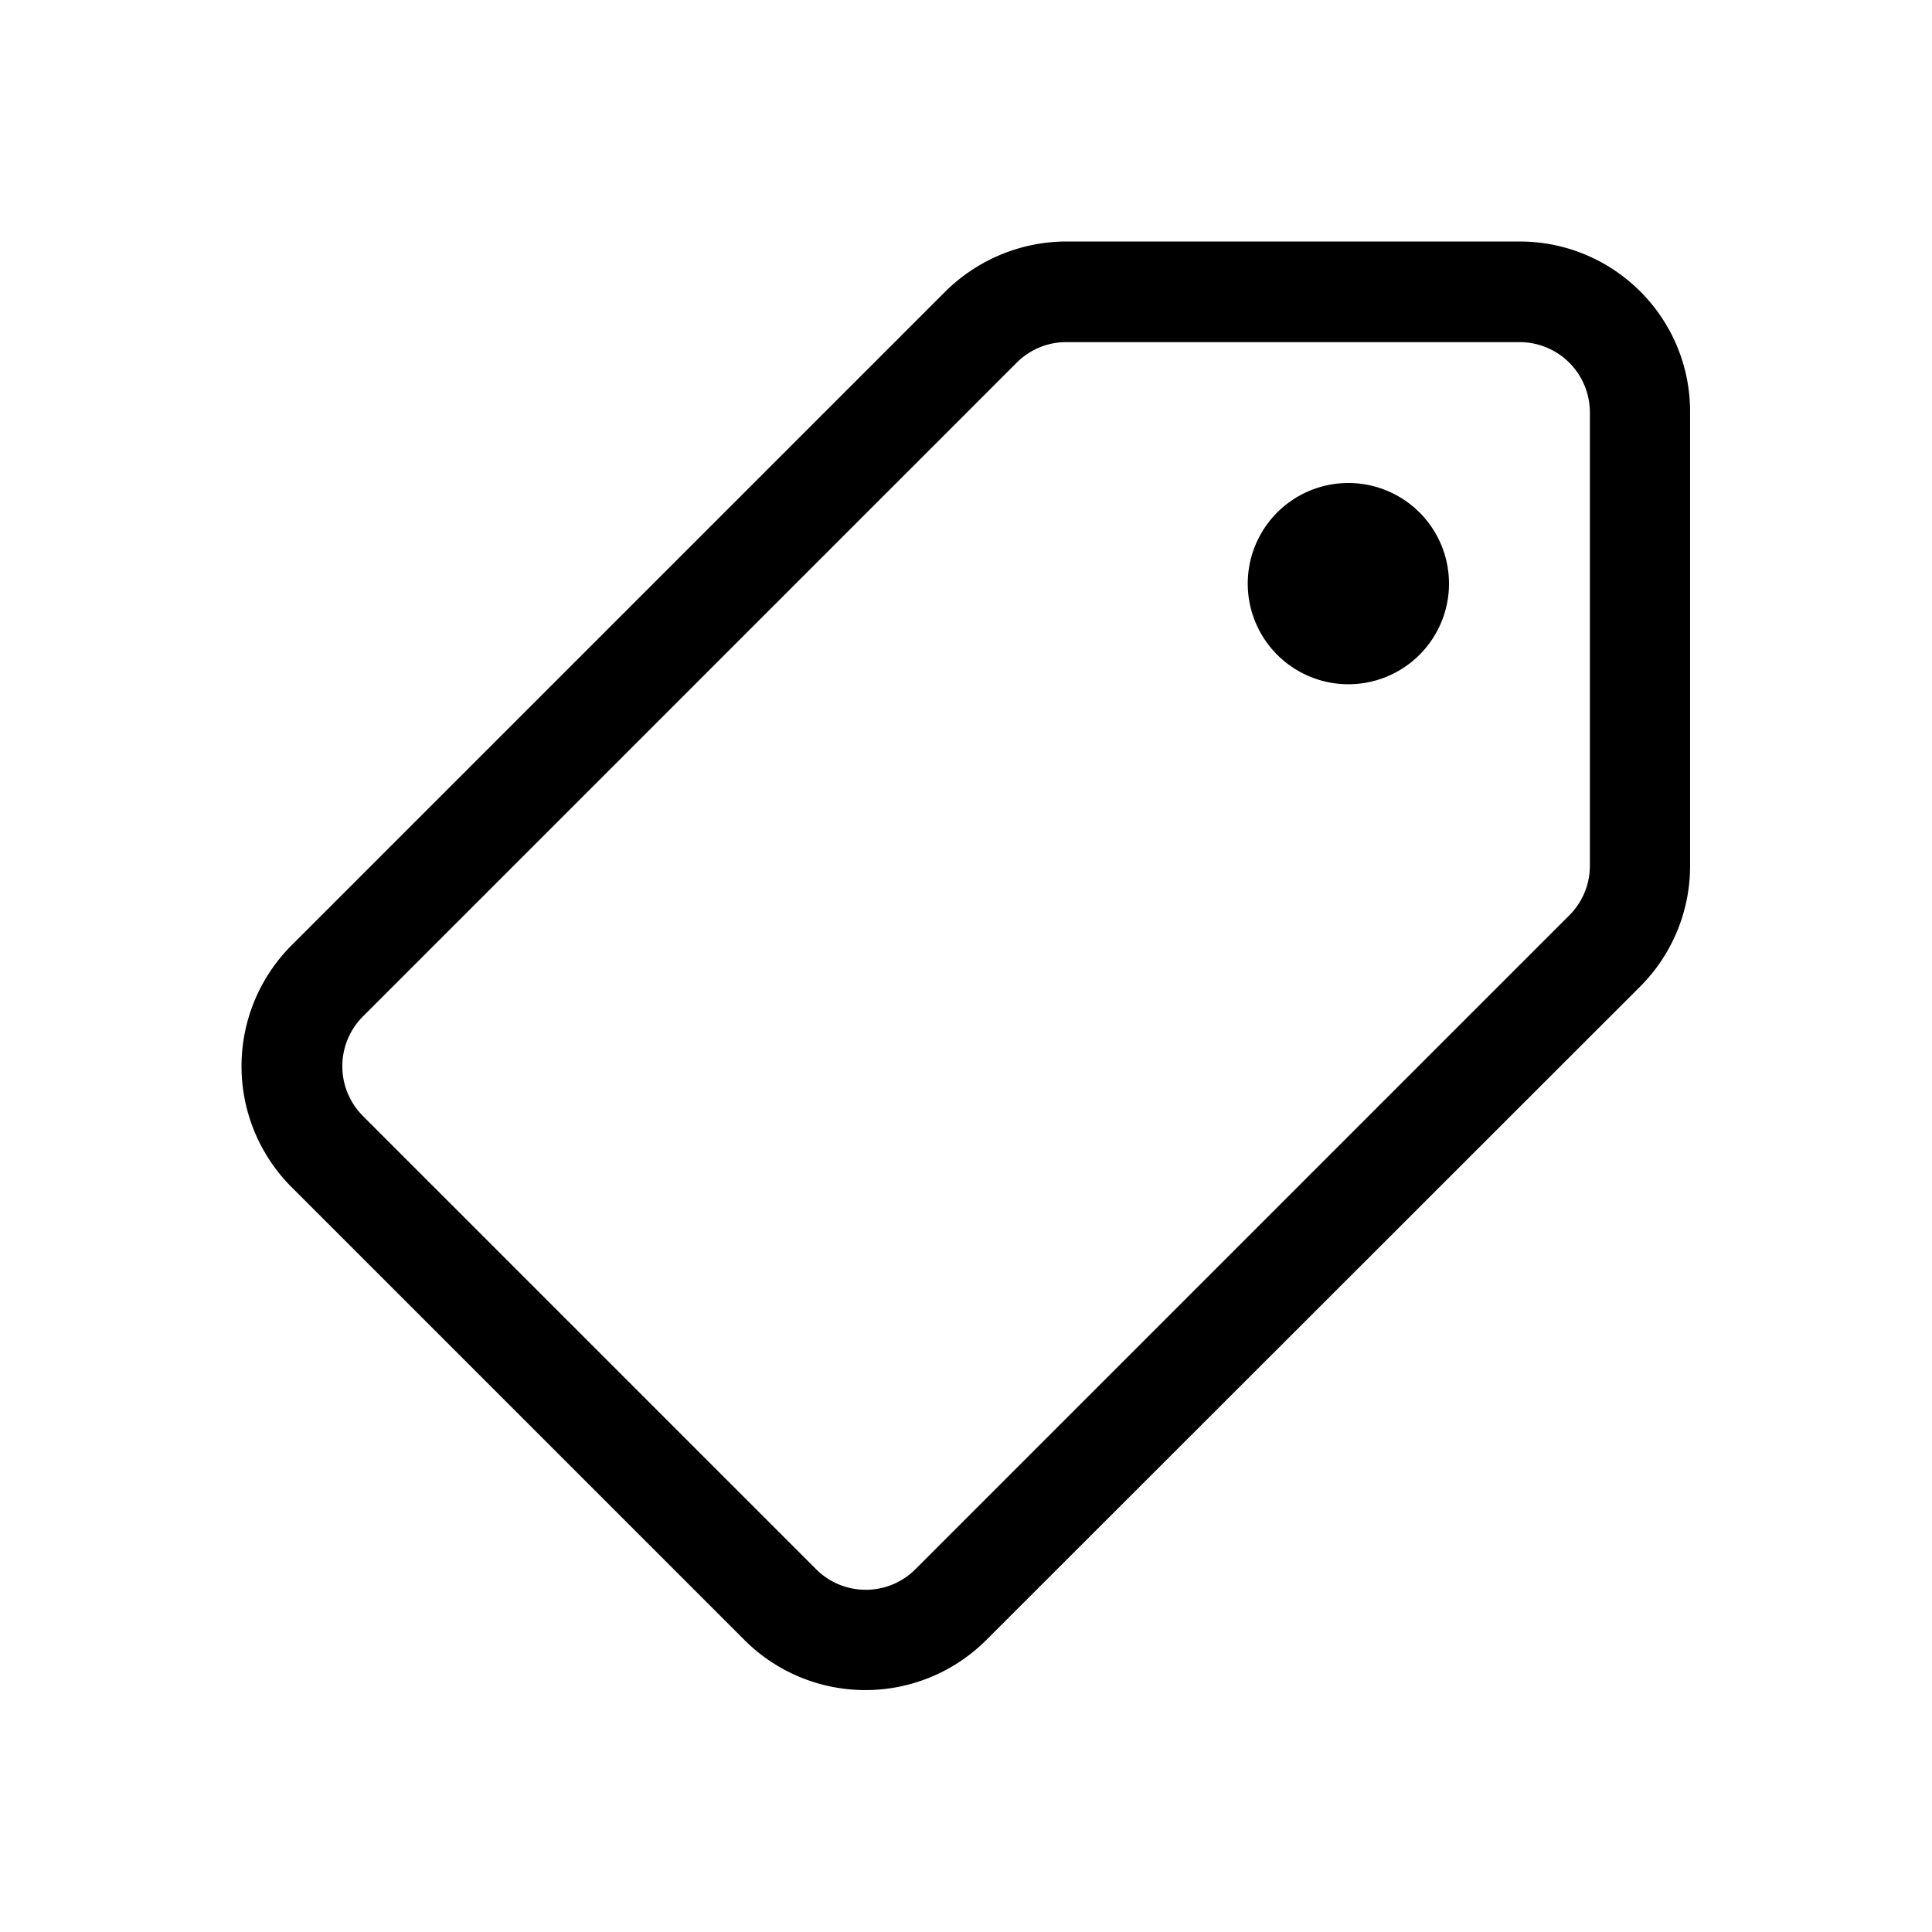
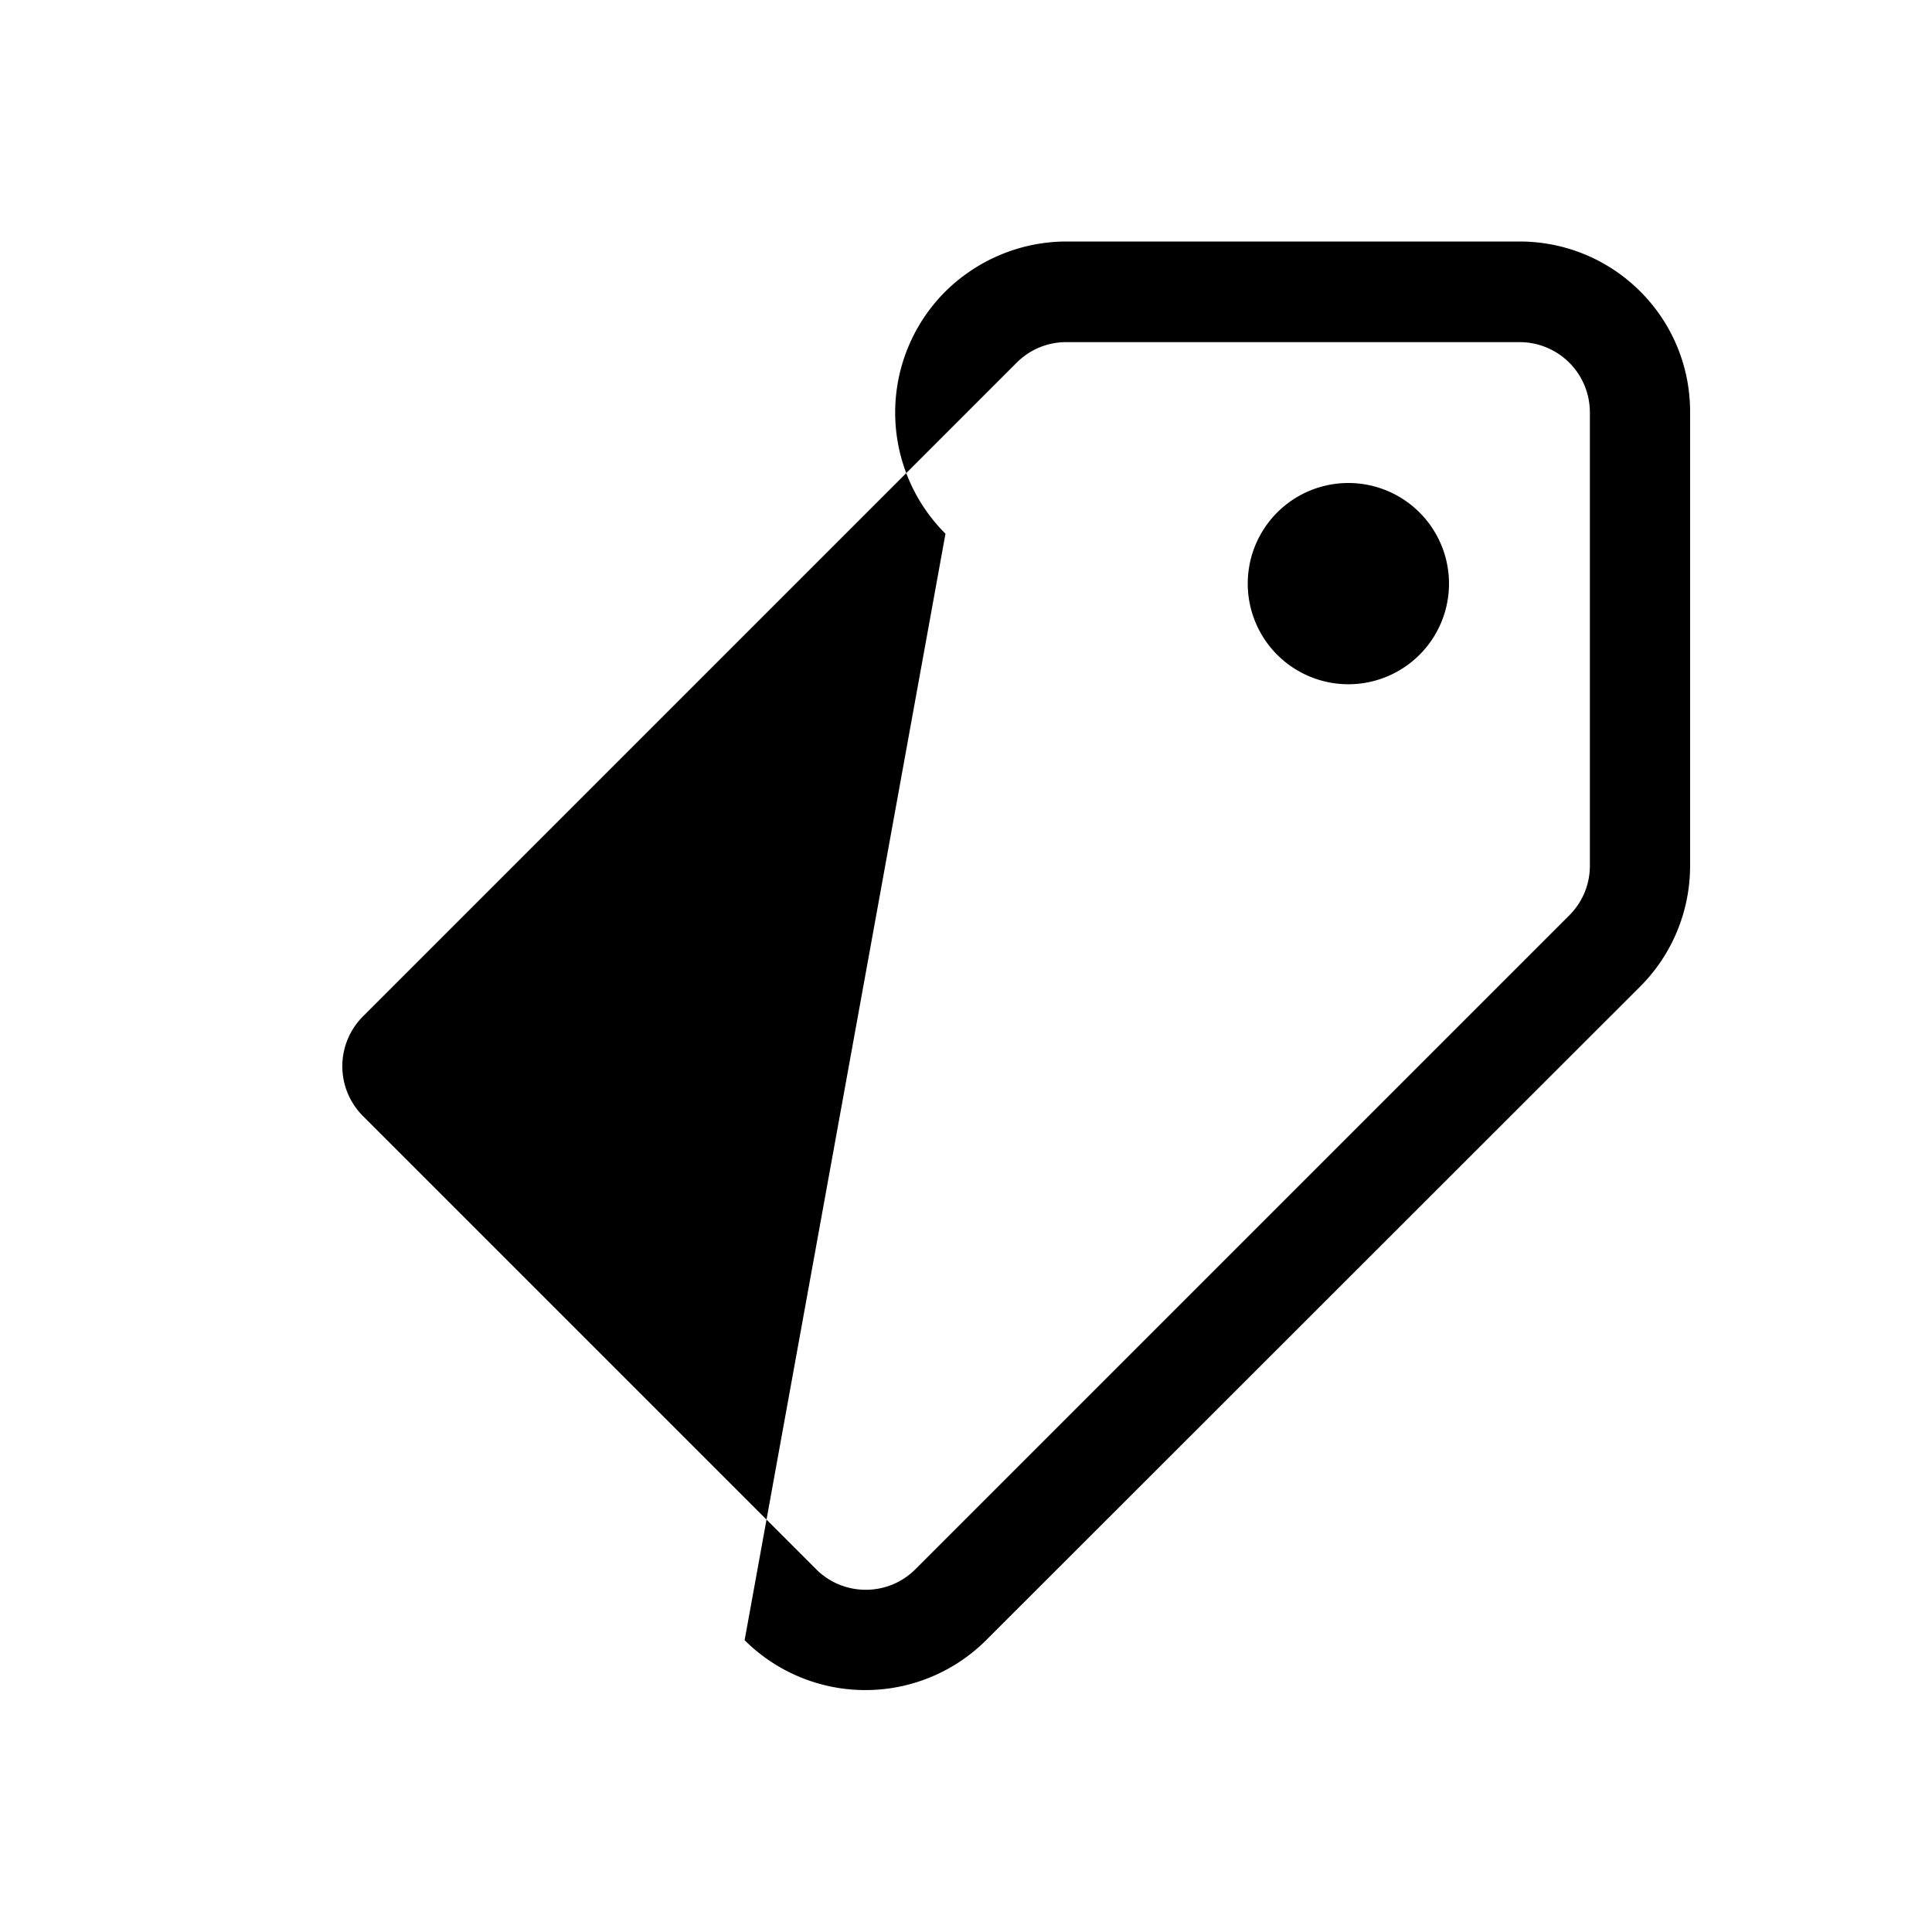
<svg xmlns="http://www.w3.org/2000/svg" width="48" height="48" viewBox="0 0 48 48">
-   <path d="M26.5 6c-1.13 0-2.21.45-3.01 1.24L7.25 23.48a4.25 4.25 0 0 0 0 6.02L18.5 40.75a4.25 4.25 0 0 0 6 0l16.25-16.24c.8-.8 1.24-1.88 1.24-3V10.25C42 7.9 40.1 6 37.75 6H26.5Zm-1.24 3.01c.33-.33.77-.51 1.23-.51h11.26c.97 0 1.75.78 1.75 1.75v11.26c0 .46-.18.9-.51 1.23L22.75 38.98c-.68.69-1.8.69-2.48 0L9.02 27.73a1.75 1.75 0 0 1 0-2.48L25.26 9.01ZM33.5 17a2.5 2.5 0 1 0 0-5 2.5 2.5 0 0 0 0 5Z" />
+   <path d="M26.5 6c-1.13 0-2.21.45-3.01 1.24a4.25 4.25 0 0 0 0 6.02L18.5 40.75a4.25 4.25 0 0 0 6 0l16.25-16.24c.8-.8 1.24-1.88 1.24-3V10.25C42 7.9 40.1 6 37.75 6H26.5Zm-1.24 3.01c.33-.33.77-.51 1.23-.51h11.26c.97 0 1.75.78 1.75 1.75v11.26c0 .46-.18.9-.51 1.23L22.75 38.98c-.68.69-1.8.69-2.48 0L9.02 27.73a1.75 1.75 0 0 1 0-2.48L25.26 9.01ZM33.5 17a2.5 2.5 0 1 0 0-5 2.5 2.5 0 0 0 0 5Z" />
</svg>